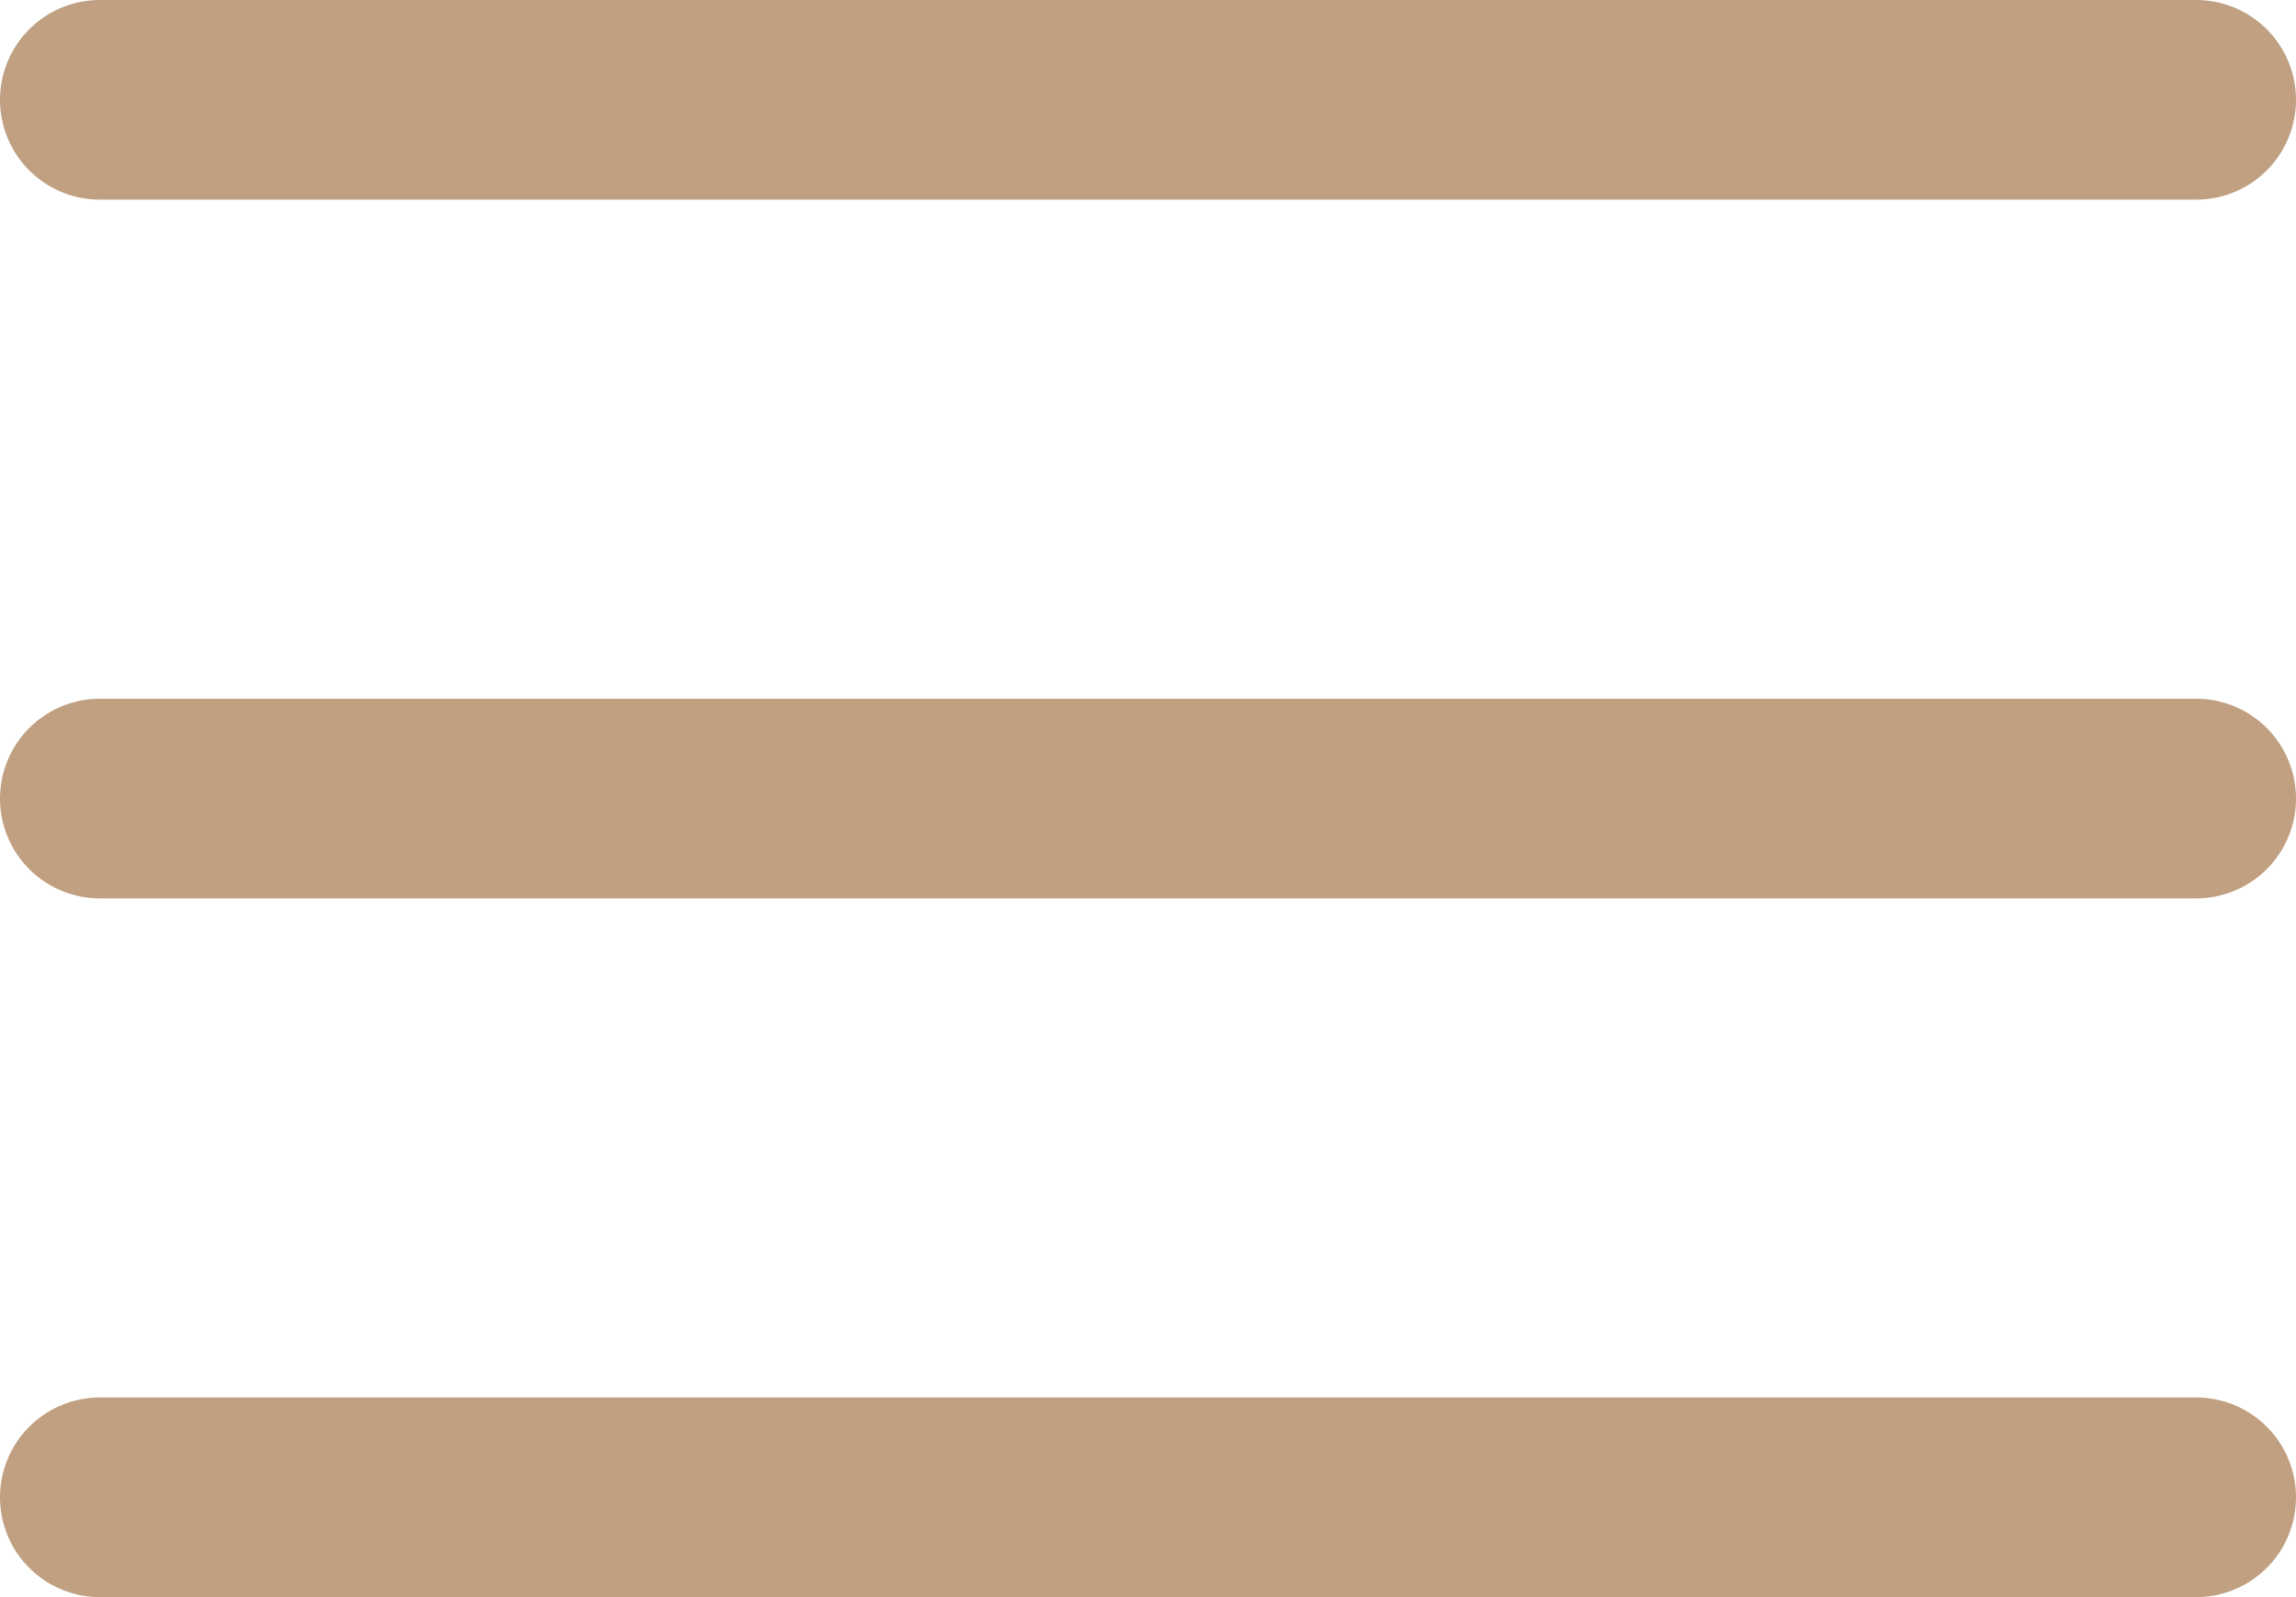
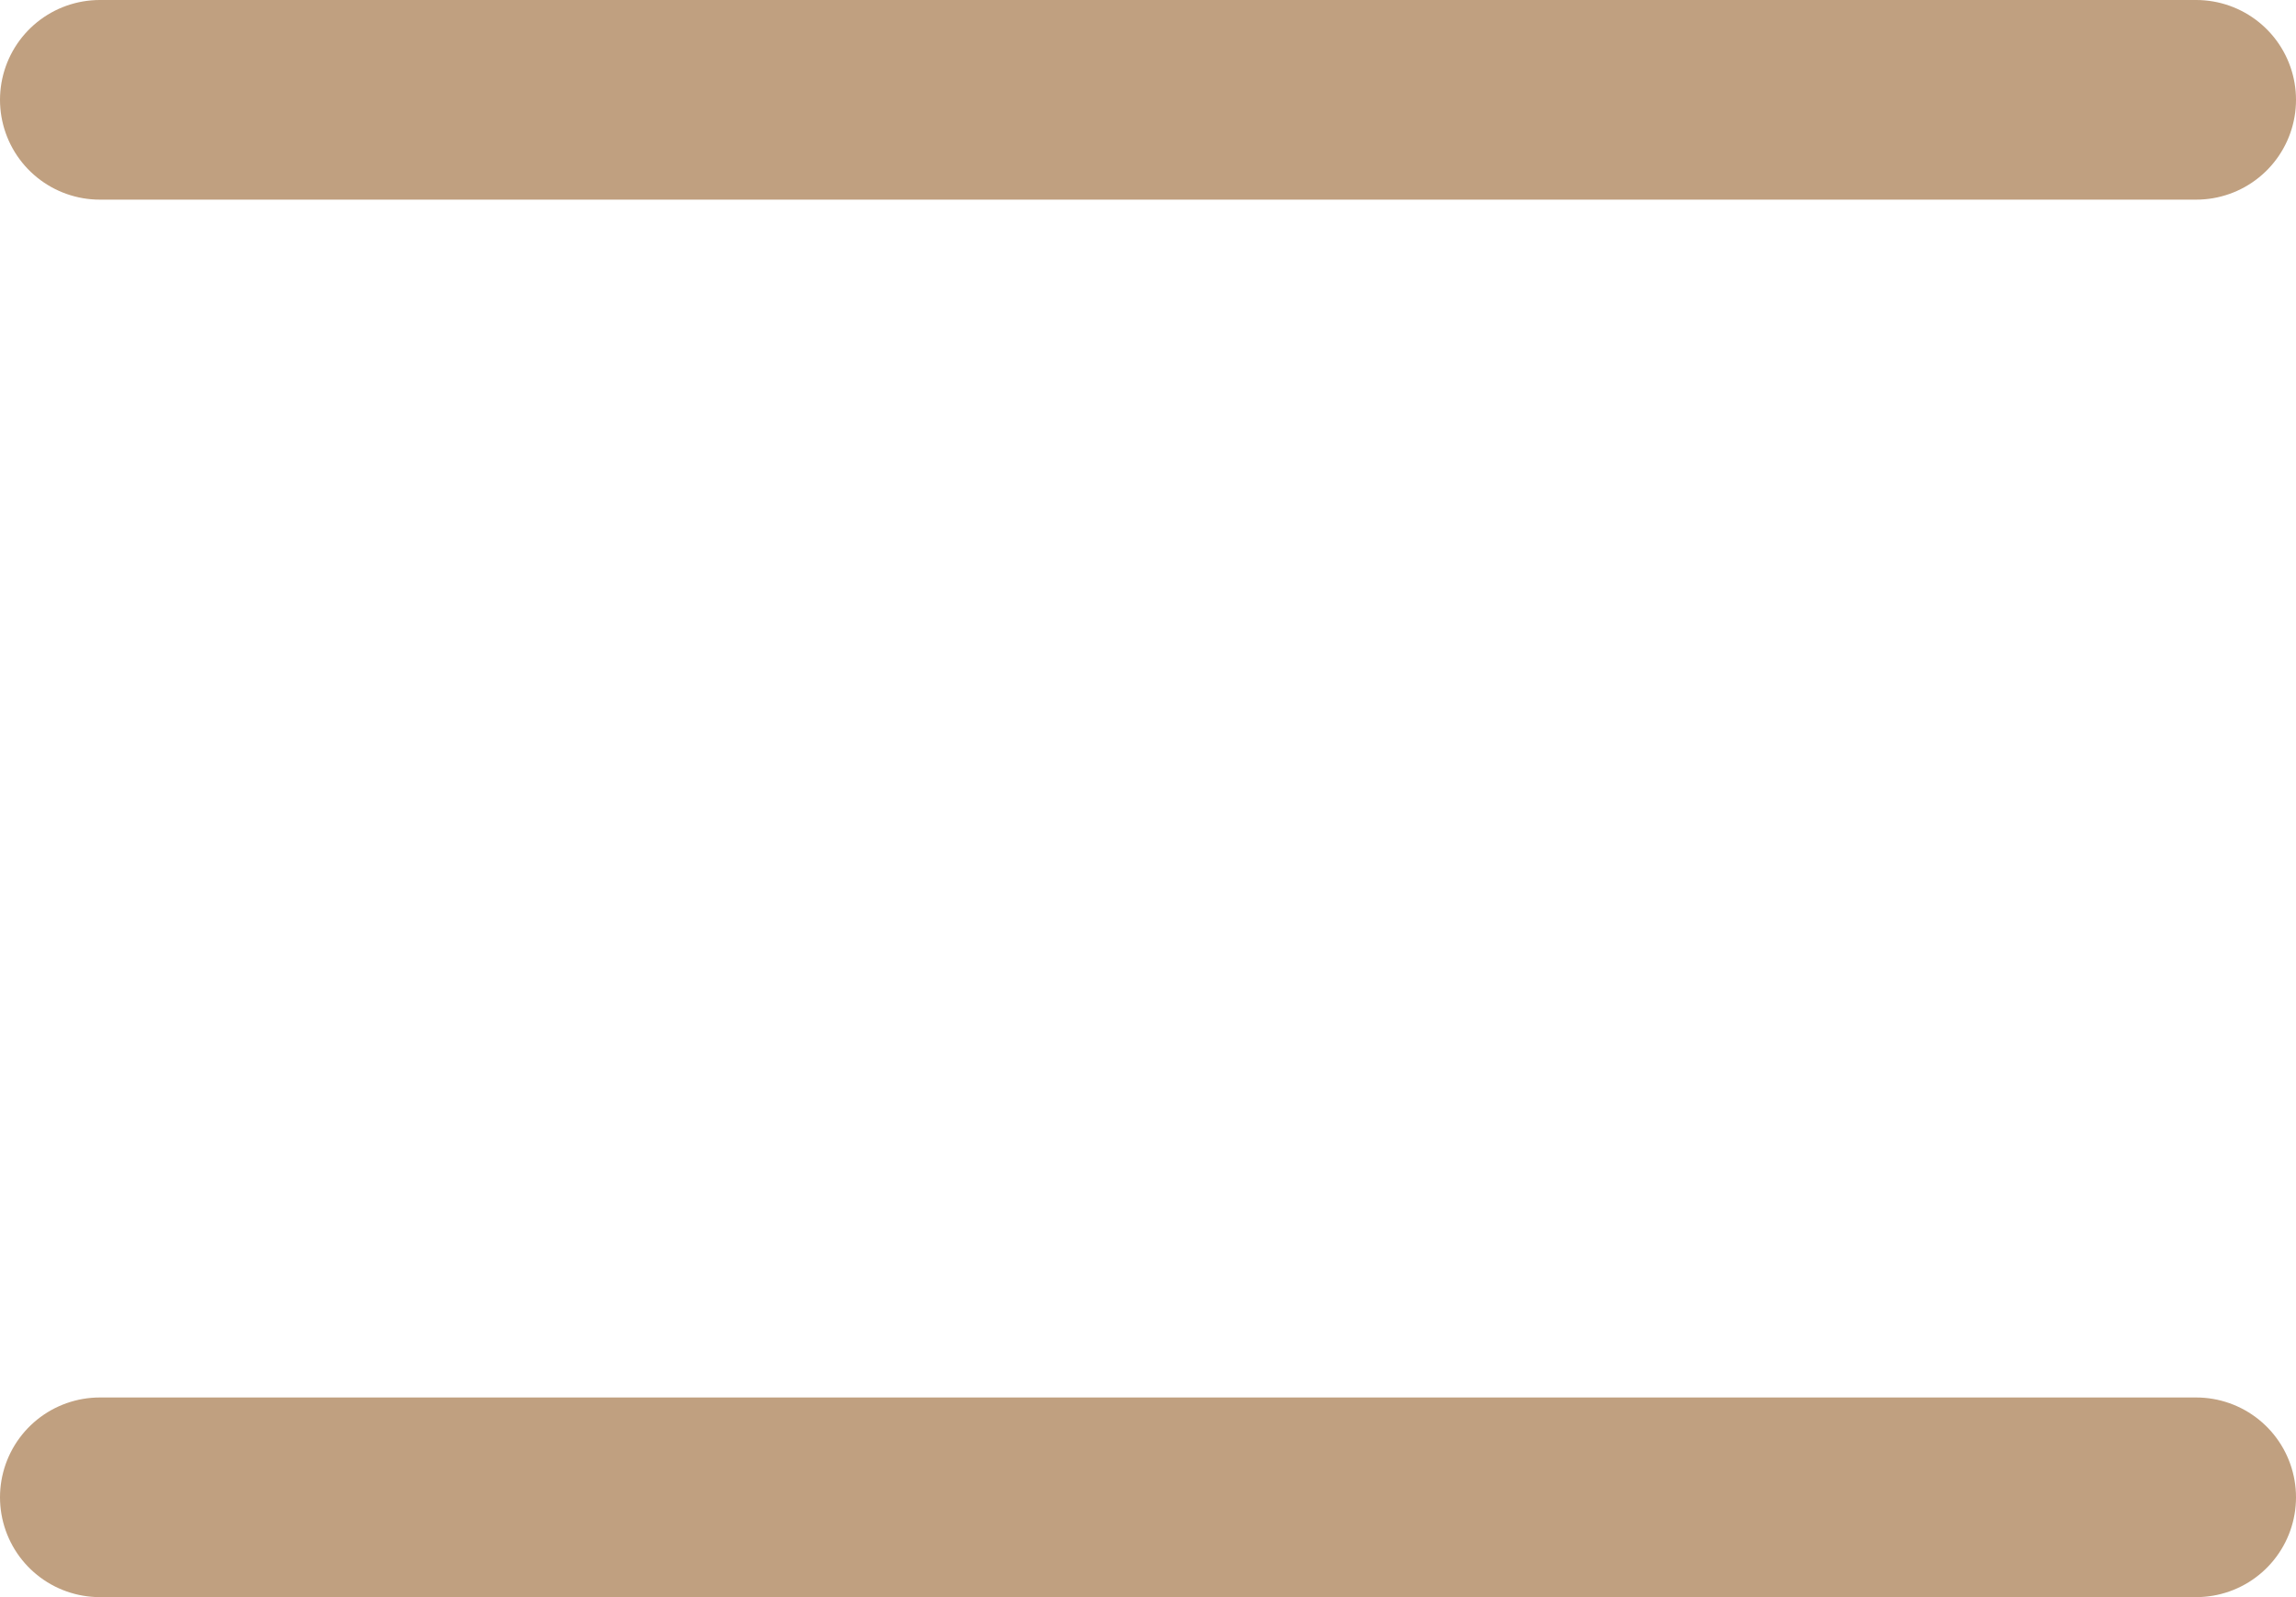
<svg xmlns="http://www.w3.org/2000/svg" width="23" height="16" viewBox="0 0 23 16" fill="none">
  <path d="M1 1H22" stroke="#C0A080" stroke-width="2" stroke-linecap="round" />
-   <path d="M1 8H22" stroke="#C0A080" stroke-width="2" stroke-linecap="round" />
  <path d="M1 15H22" stroke="#C0A080" stroke-width="2" stroke-linecap="round" />
</svg>